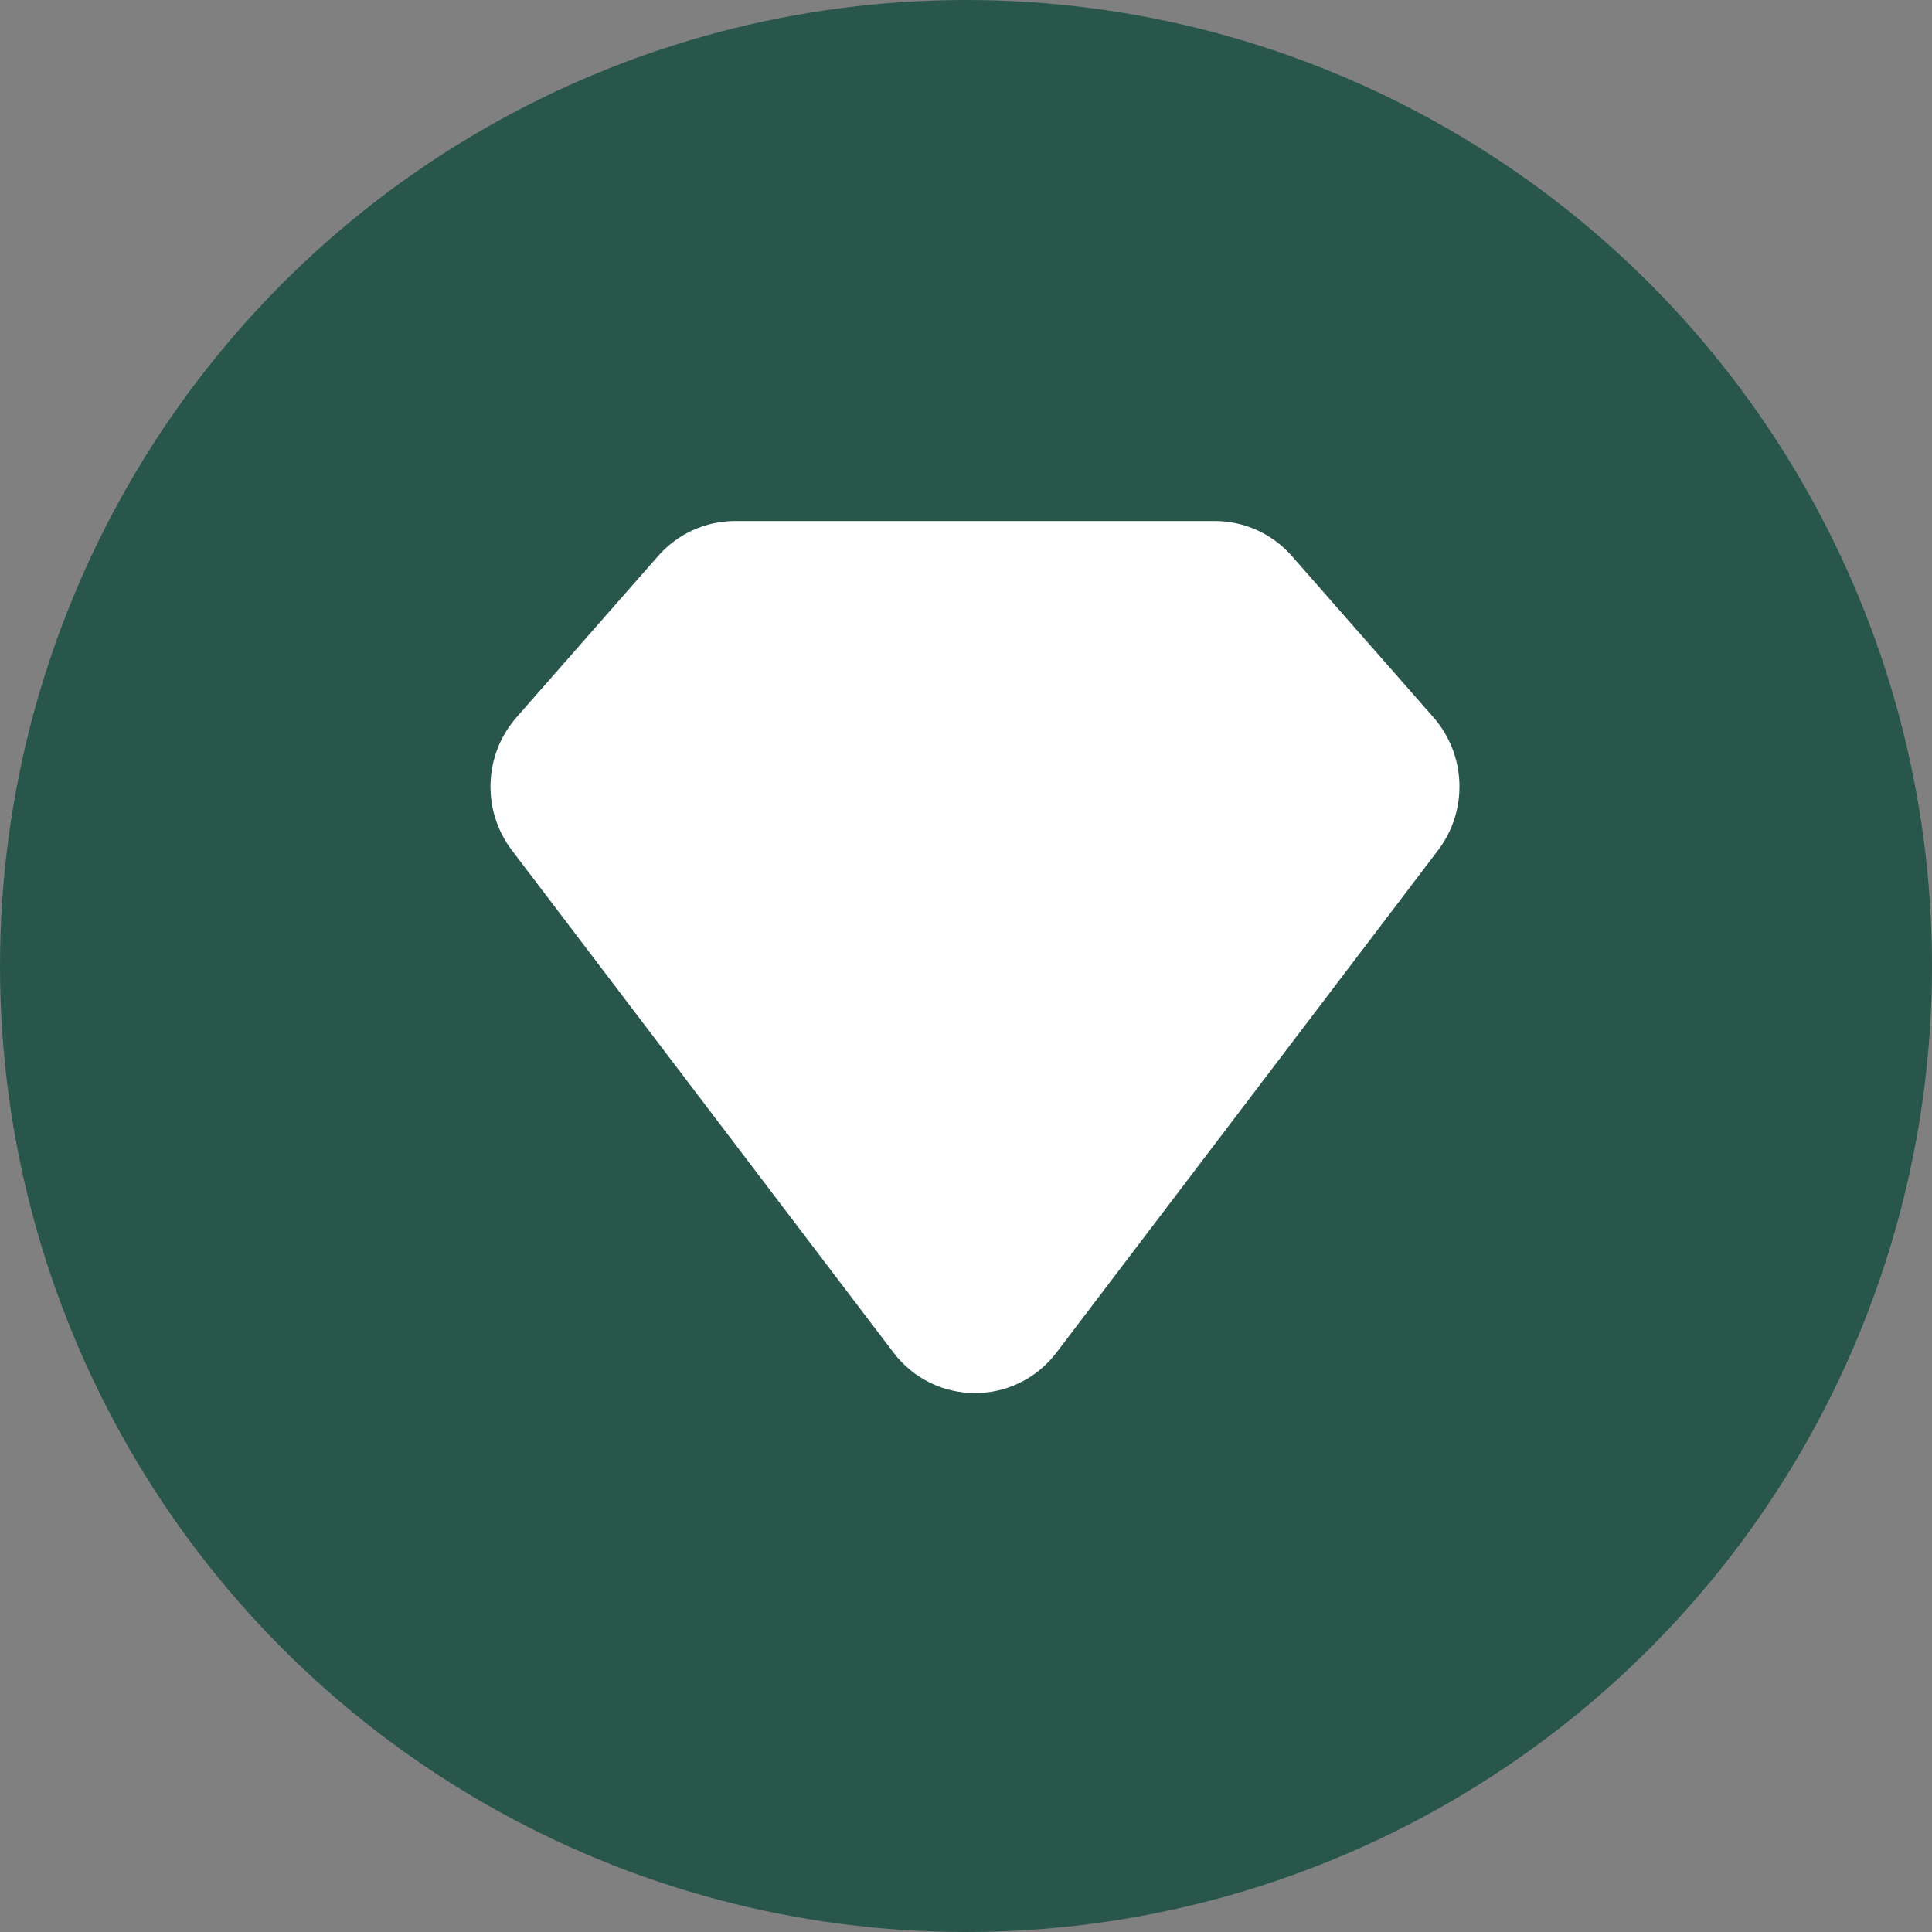
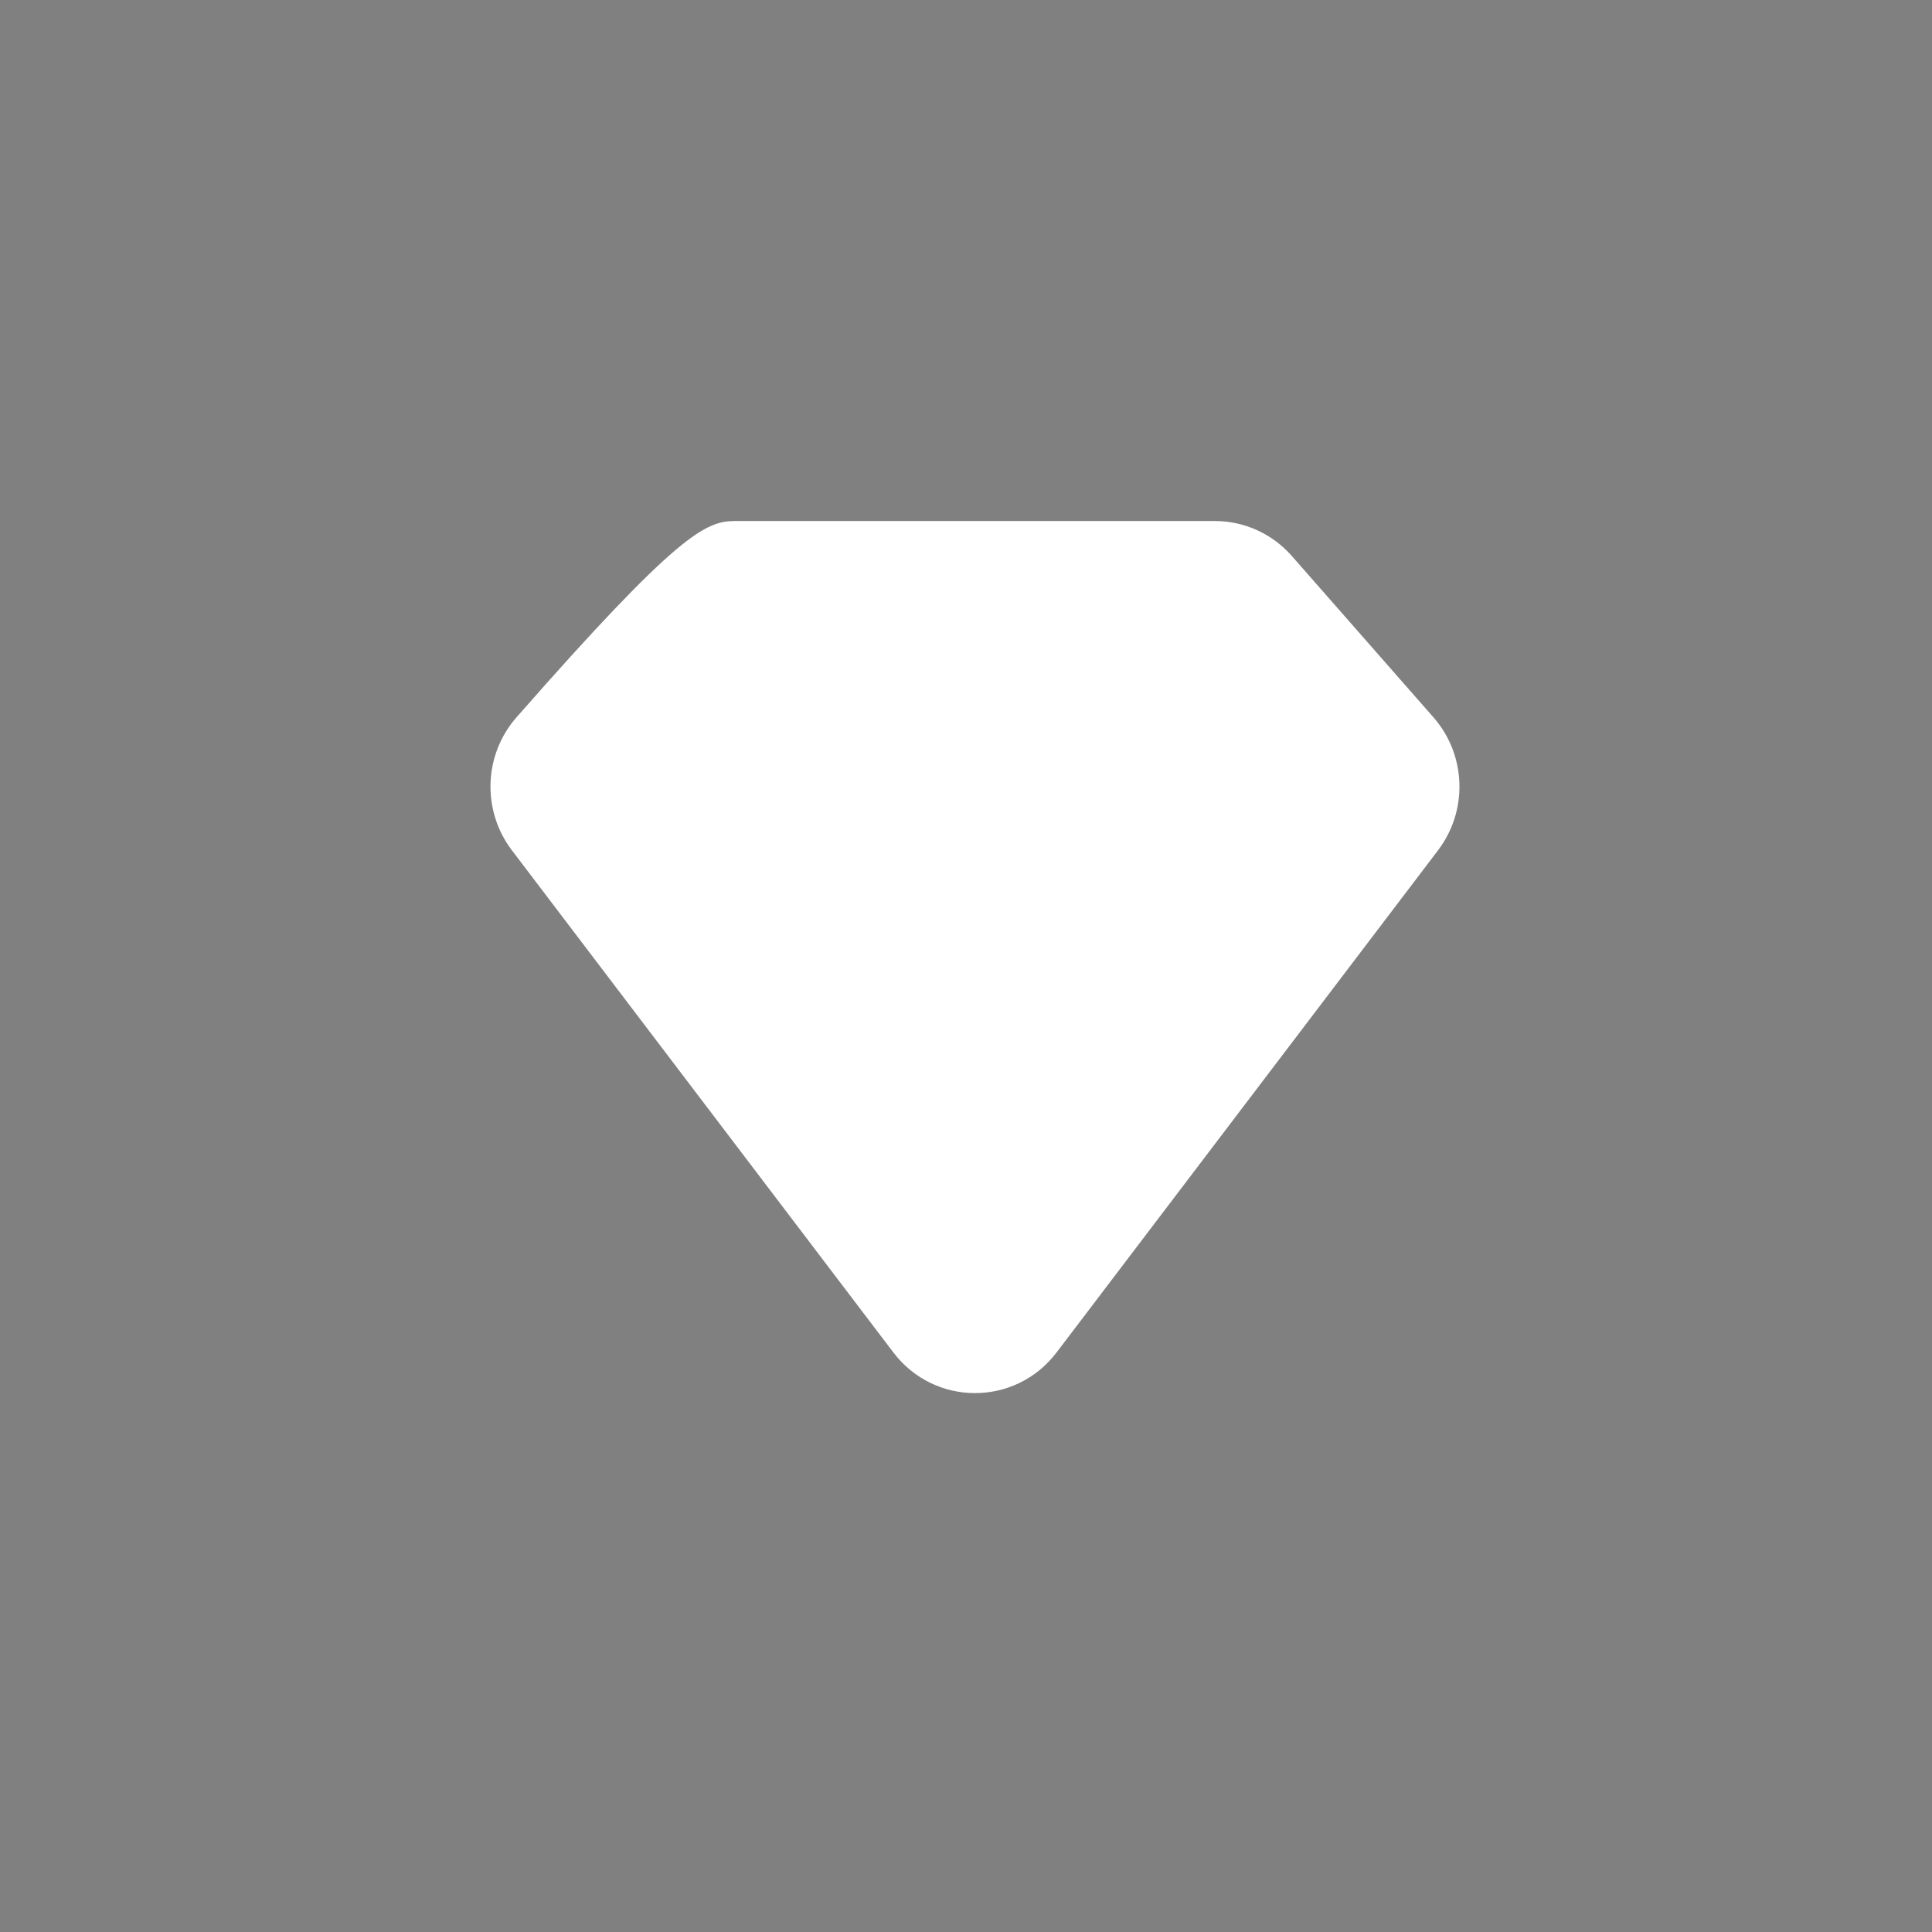
<svg xmlns="http://www.w3.org/2000/svg" width="108" height="108" viewBox="0 0 108 108" fill="none">
  <rect x="0" y="0" width="108" height="108" fill="#808080" stroke="none" />
-   <circle cx="54" cy="54" r="54" fill="#28564B" />
-   <path d="M72.216 31.082L80.13 40.098C81.967 42.19 82.076 45.309 80.39 47.528L59.066 75.599C56.761 78.634 52.242 78.634 49.937 75.599L28.612 47.528C26.927 45.309 27.036 42.19 28.873 40.098L36.787 31.082C37.879 29.837 39.446 29.125 41.091 29.125H49.382H60.26H67.912C69.557 29.125 71.123 29.837 72.216 31.082Z" fill="white" />
+   <path d="M72.216 31.082L80.13 40.098C81.967 42.19 82.076 45.309 80.39 47.528L59.066 75.599C56.761 78.634 52.242 78.634 49.937 75.599L28.612 47.528C26.927 45.309 27.036 42.19 28.873 40.098C37.879 29.837 39.446 29.125 41.091 29.125H49.382H60.26H67.912C69.557 29.125 71.123 29.837 72.216 31.082Z" fill="white" />
</svg>